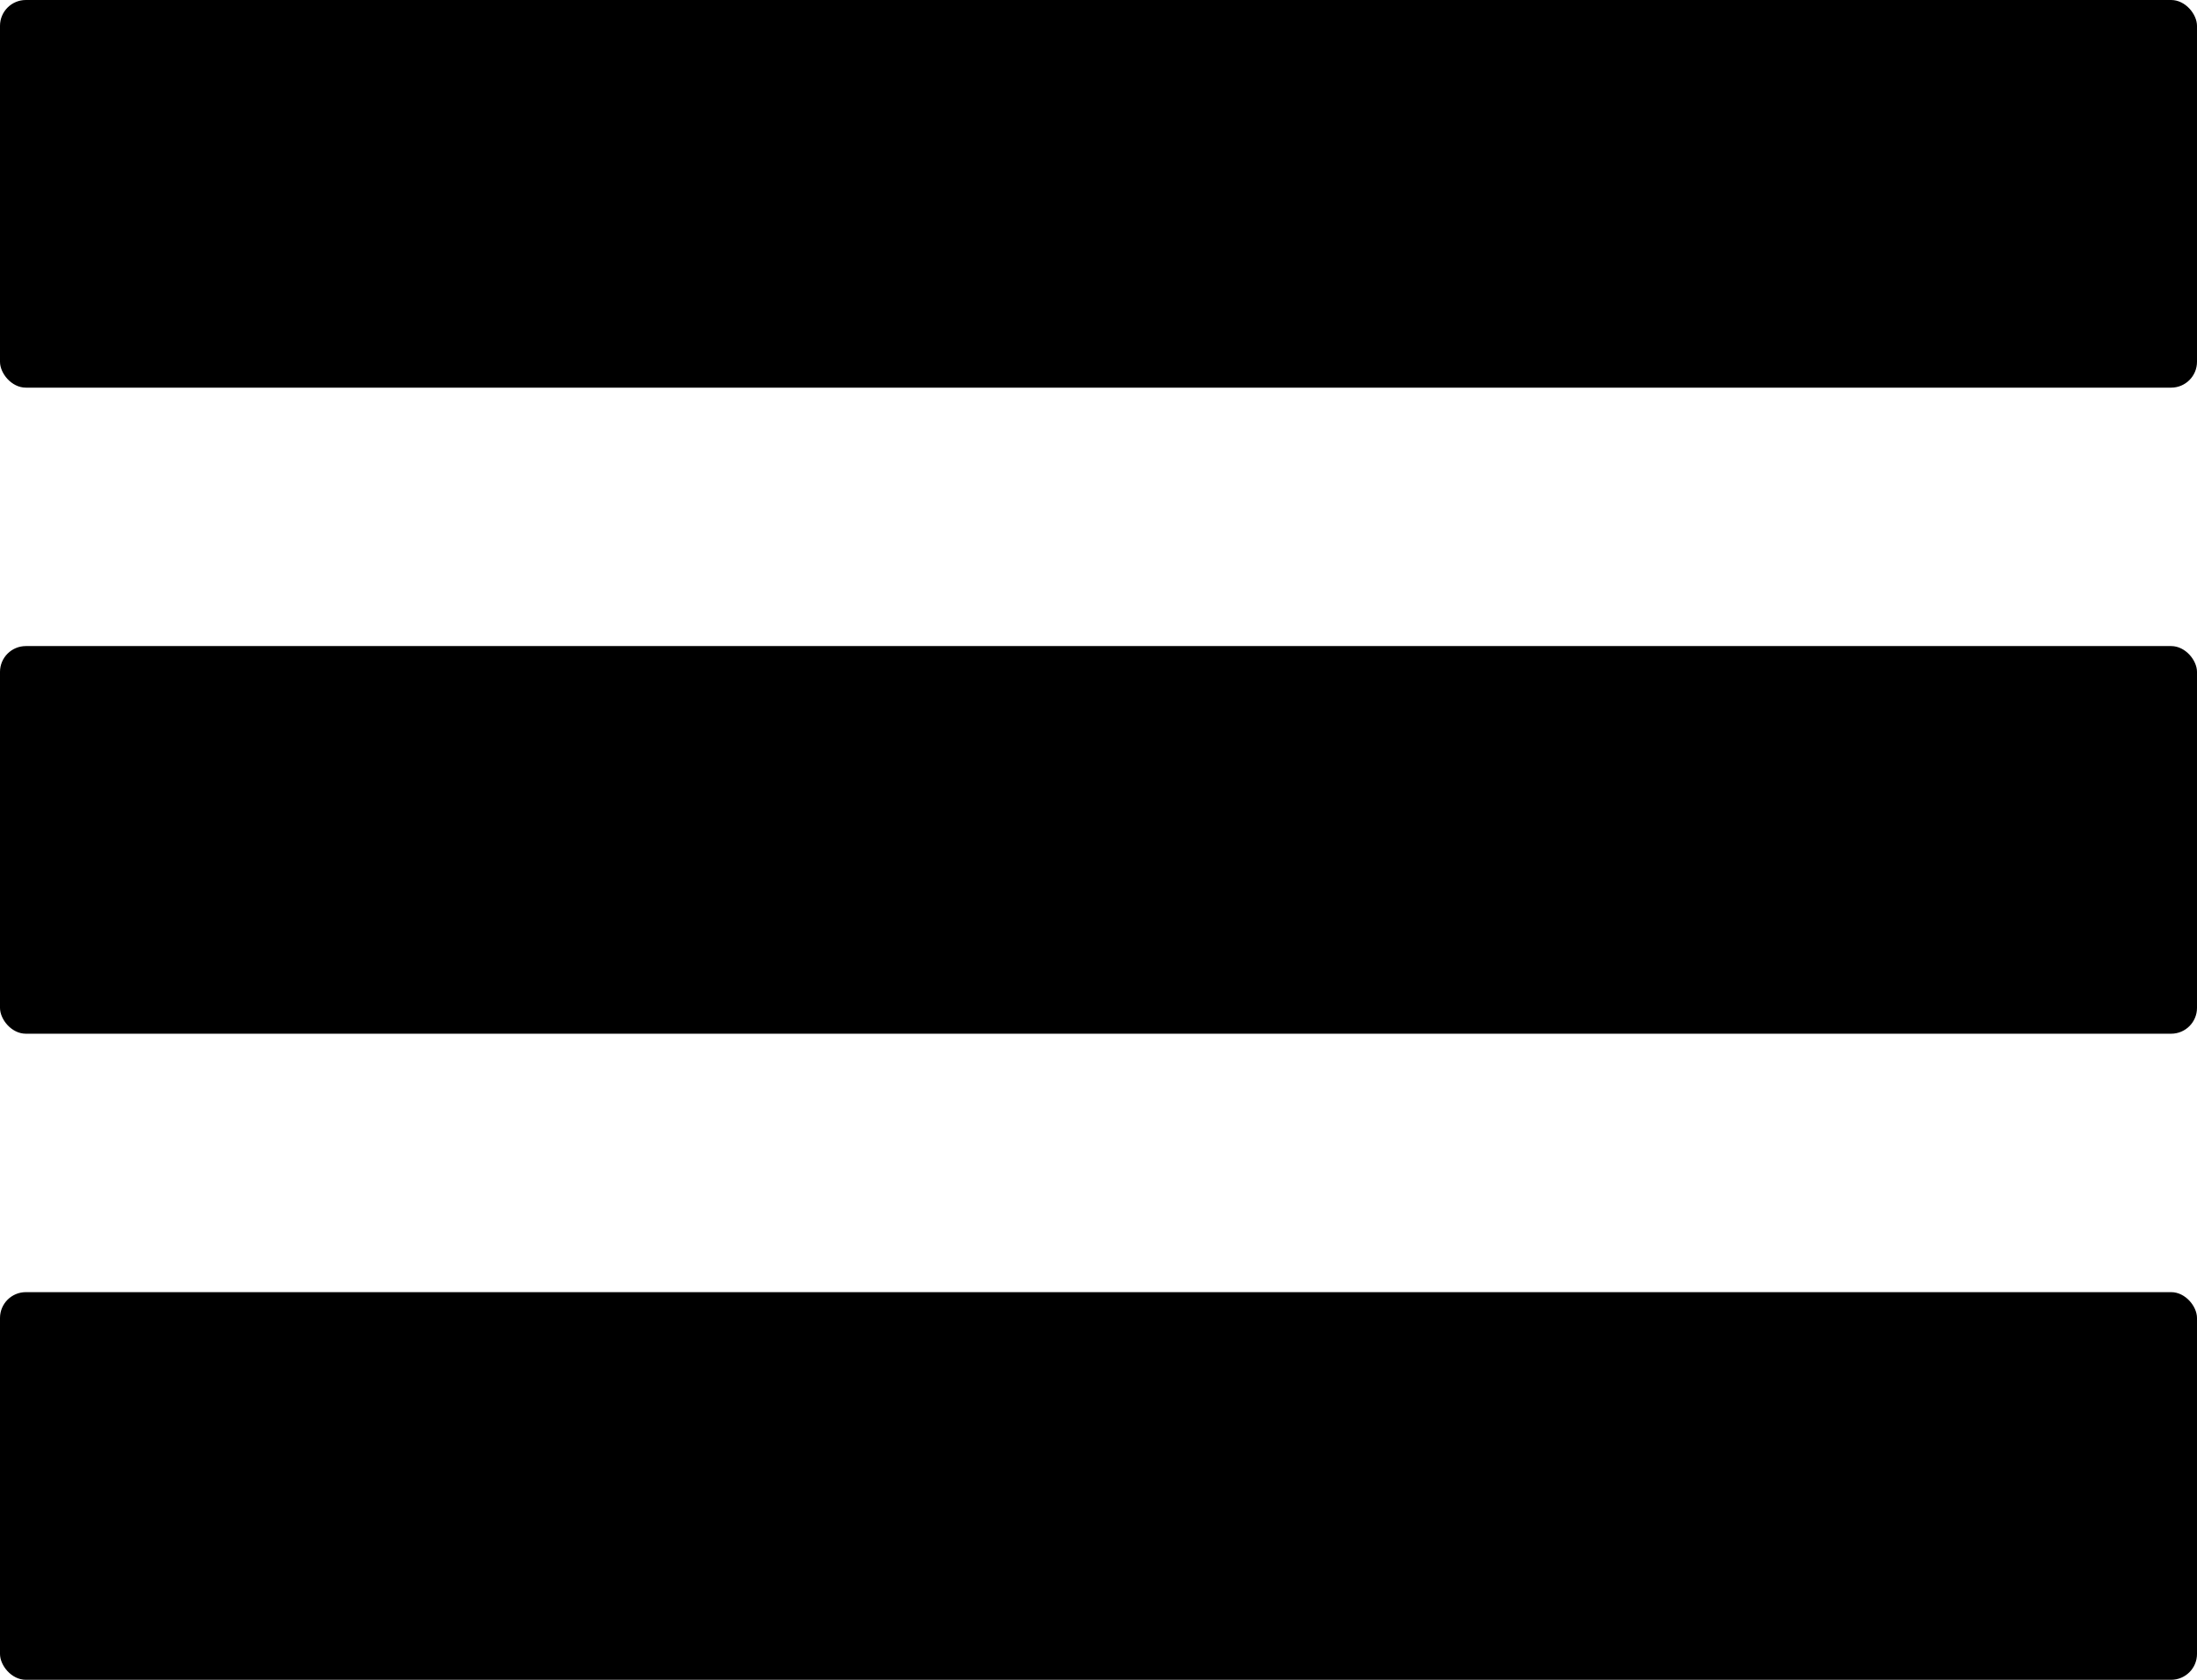
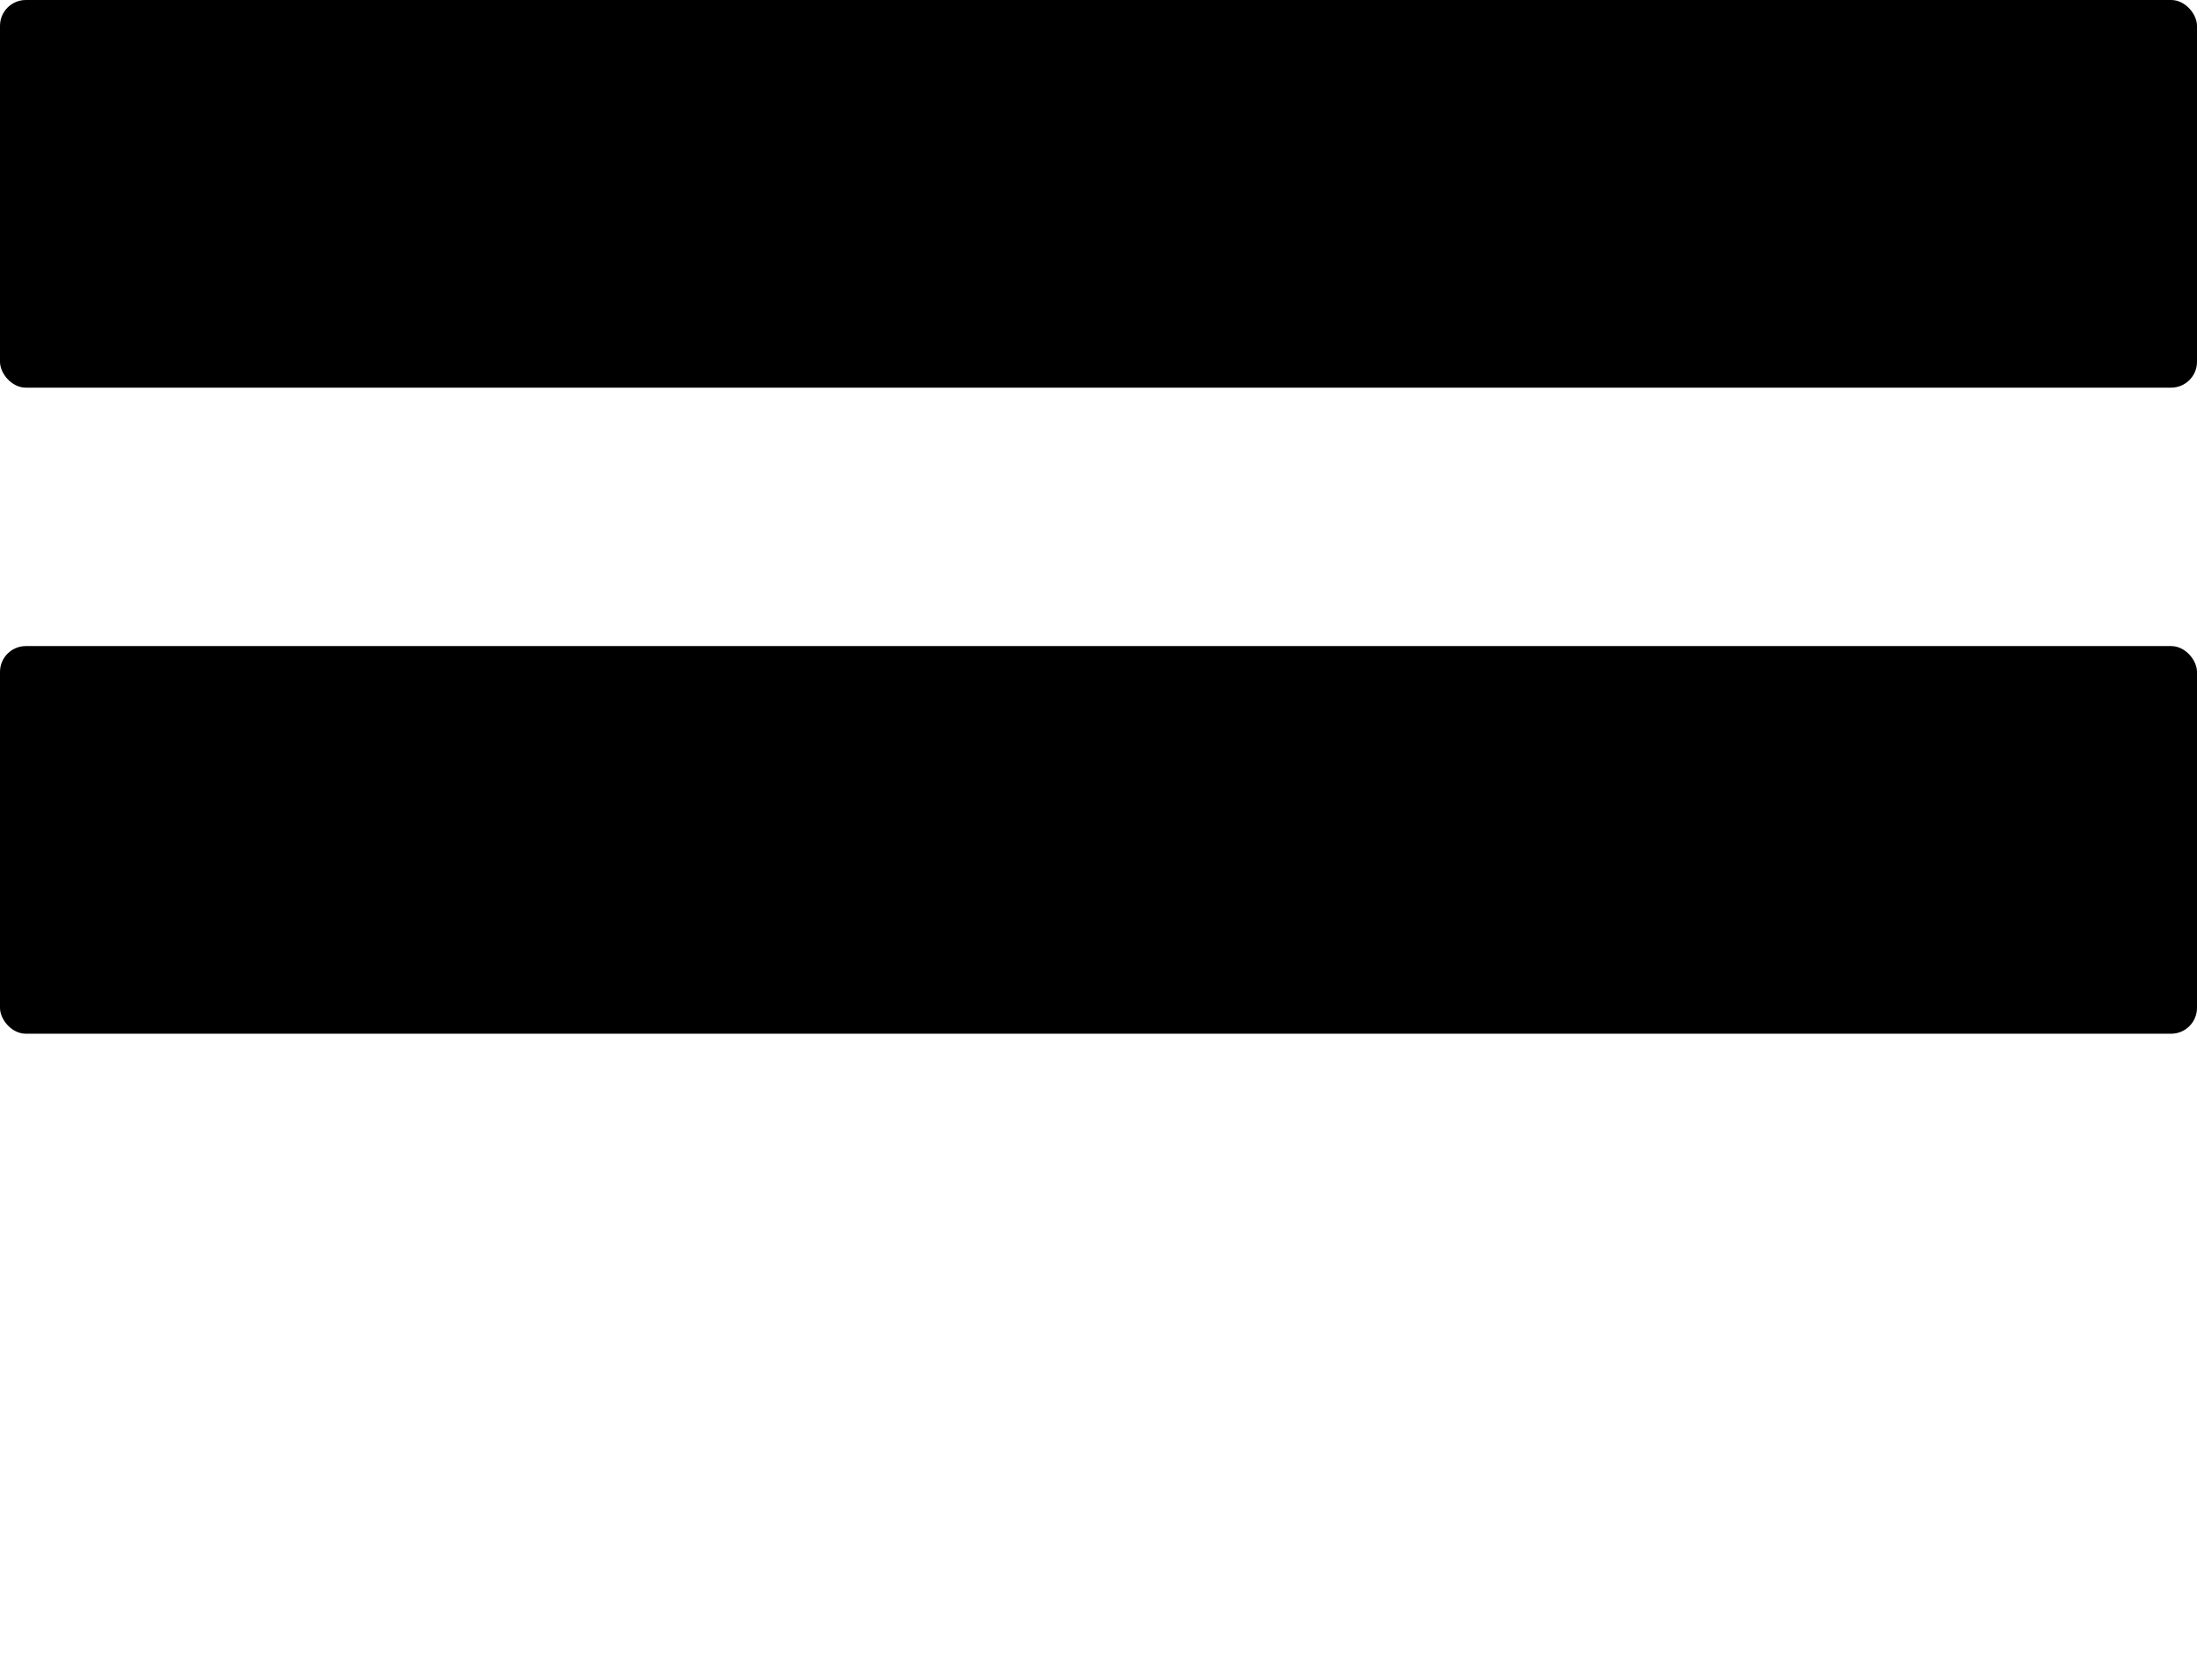
<svg xmlns="http://www.w3.org/2000/svg" width="17px" height="13px" viewBox="0 0 17 13" version="1.1">
  <title>Group</title>
  <desc>Created with Sketch.</desc>
  <g id="Page-1" stroke="none" stroke-width="1" fill="none" fill-rule="evenodd">
    <g id="Hello" transform="translate(-40, -38)" fill="#000000">
      <g id="Group" transform="translate(40, 38)">
        <rect id="Rectangle" x="0" y="0" width="17" height="3" rx="0.2" />
        <rect id="Rectangle-Copy" x="0" y="5" width="17" height="3" rx="0.2" />
-         <rect id="Rectangle-Copy-2" x="0" y="10" width="17" height="3" rx="0.2" />
      </g>
    </g>
  </g>
</svg>